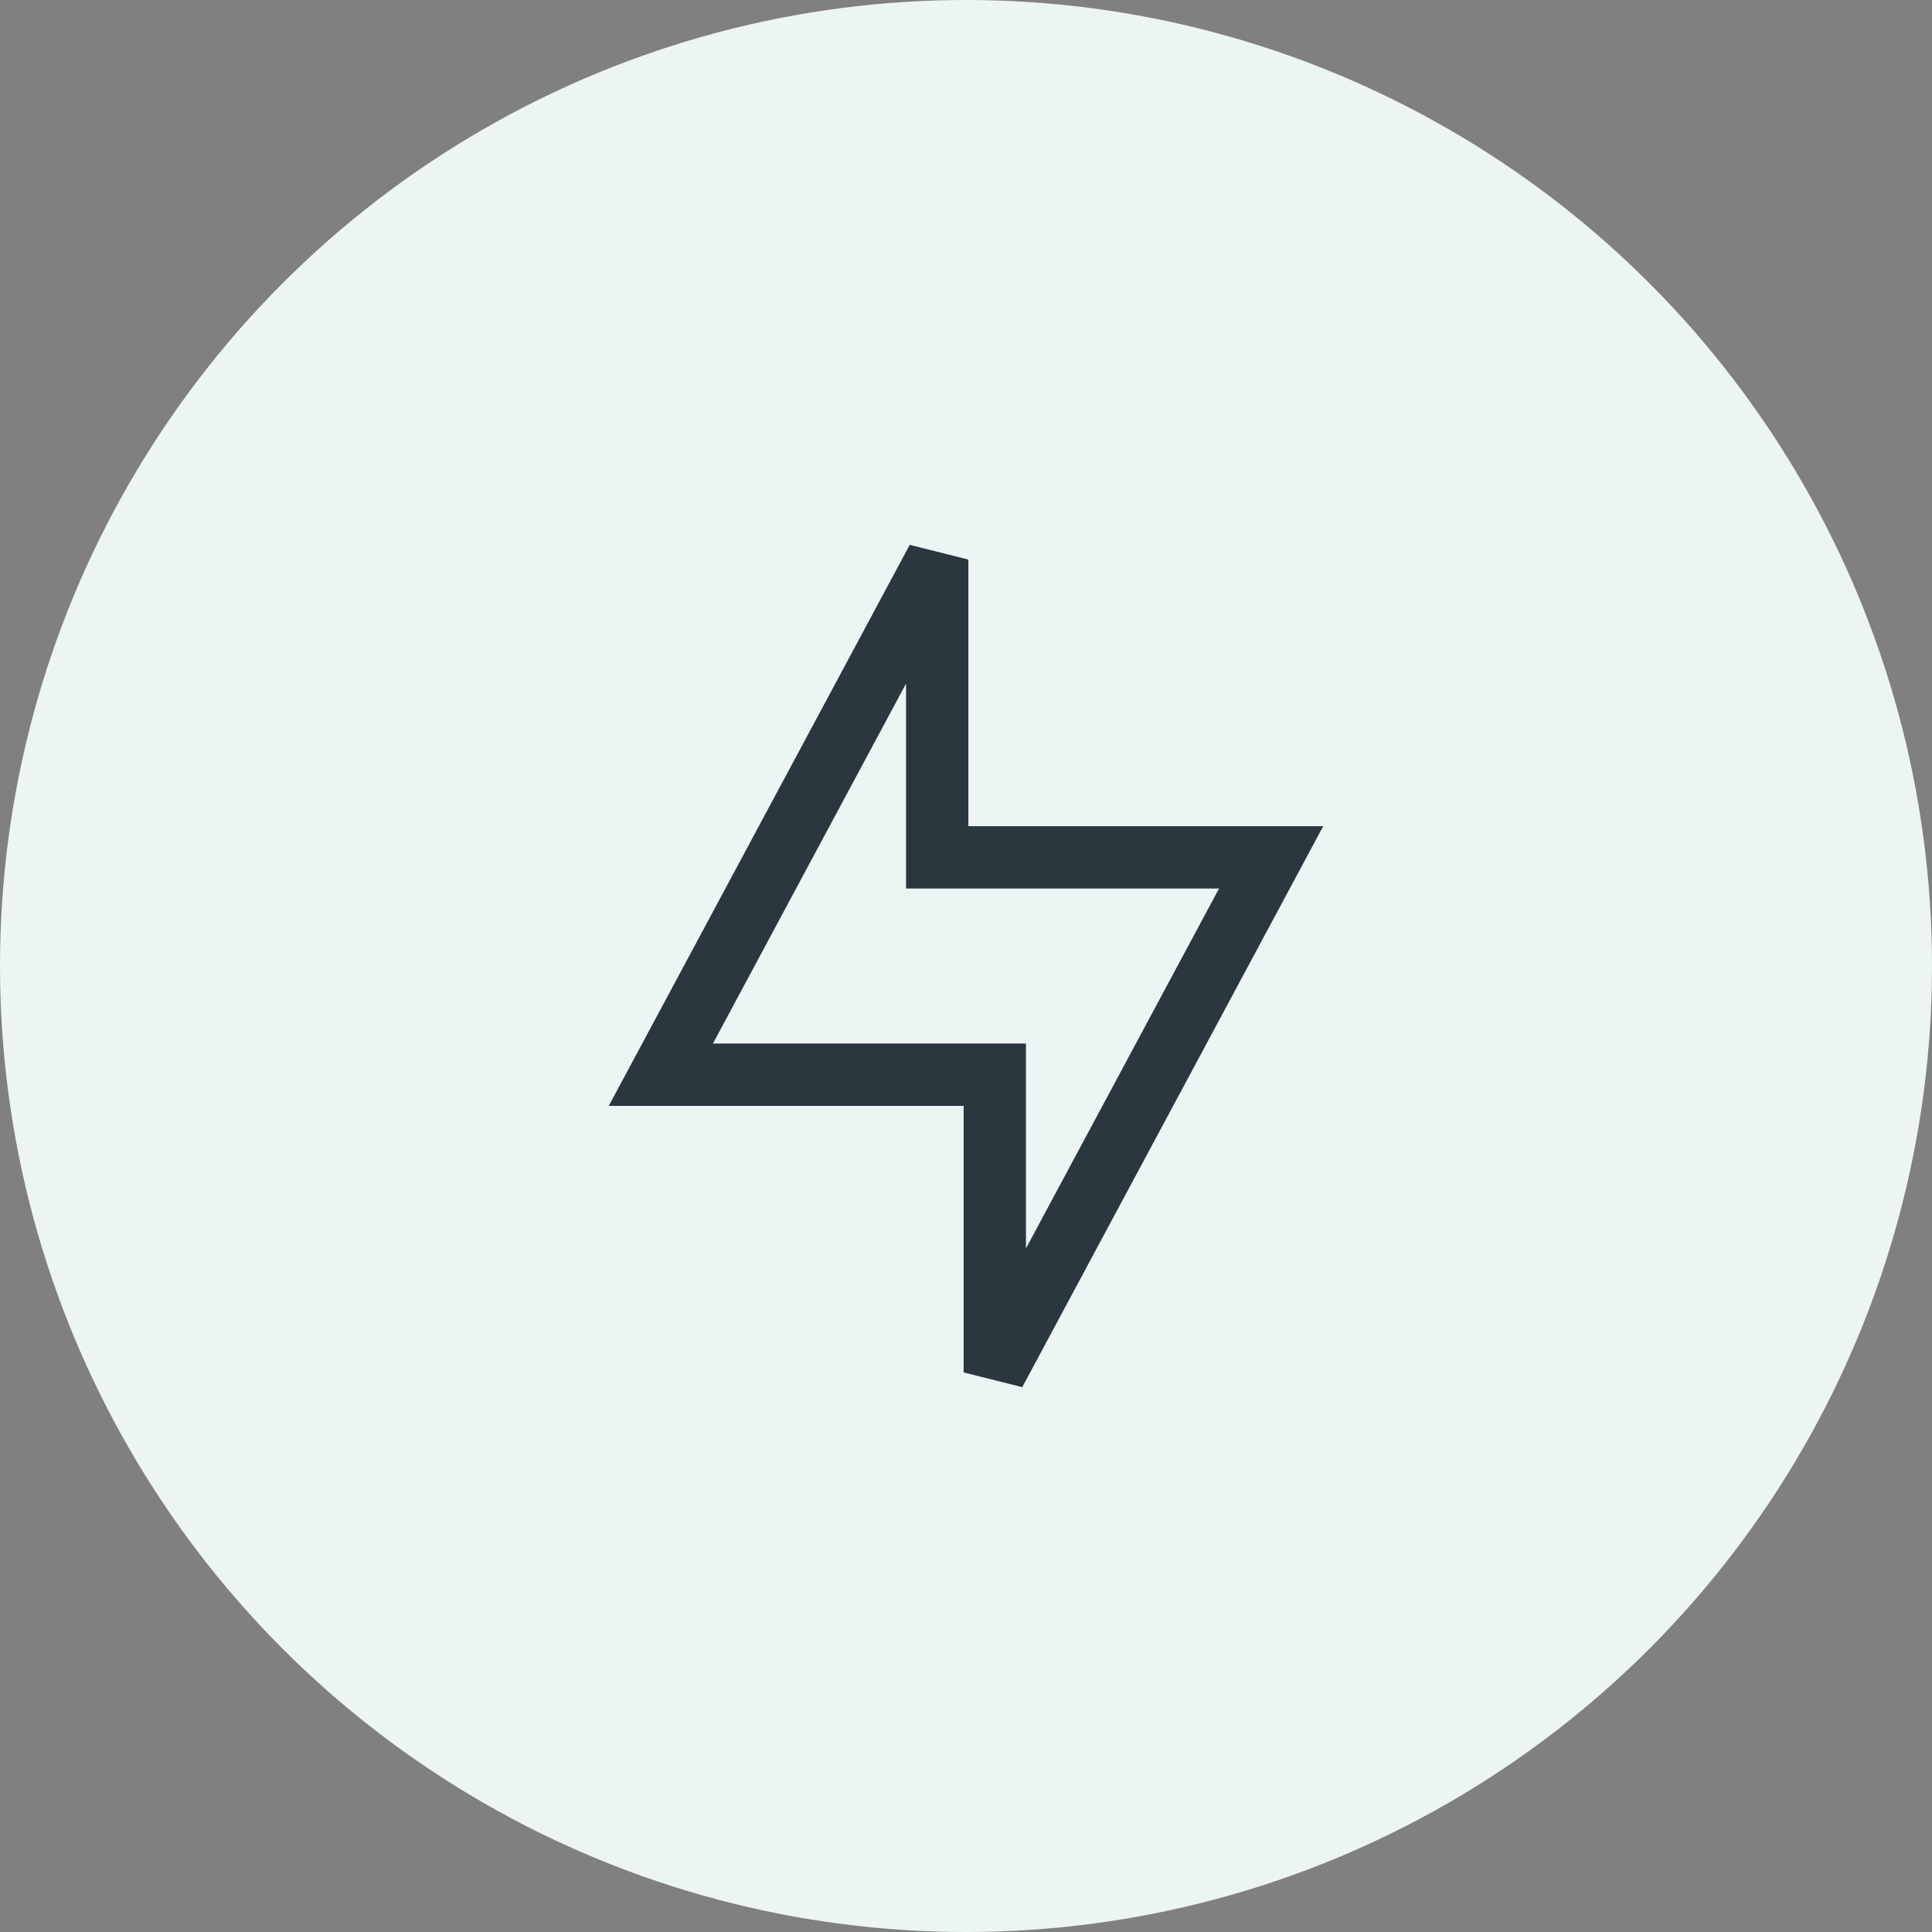
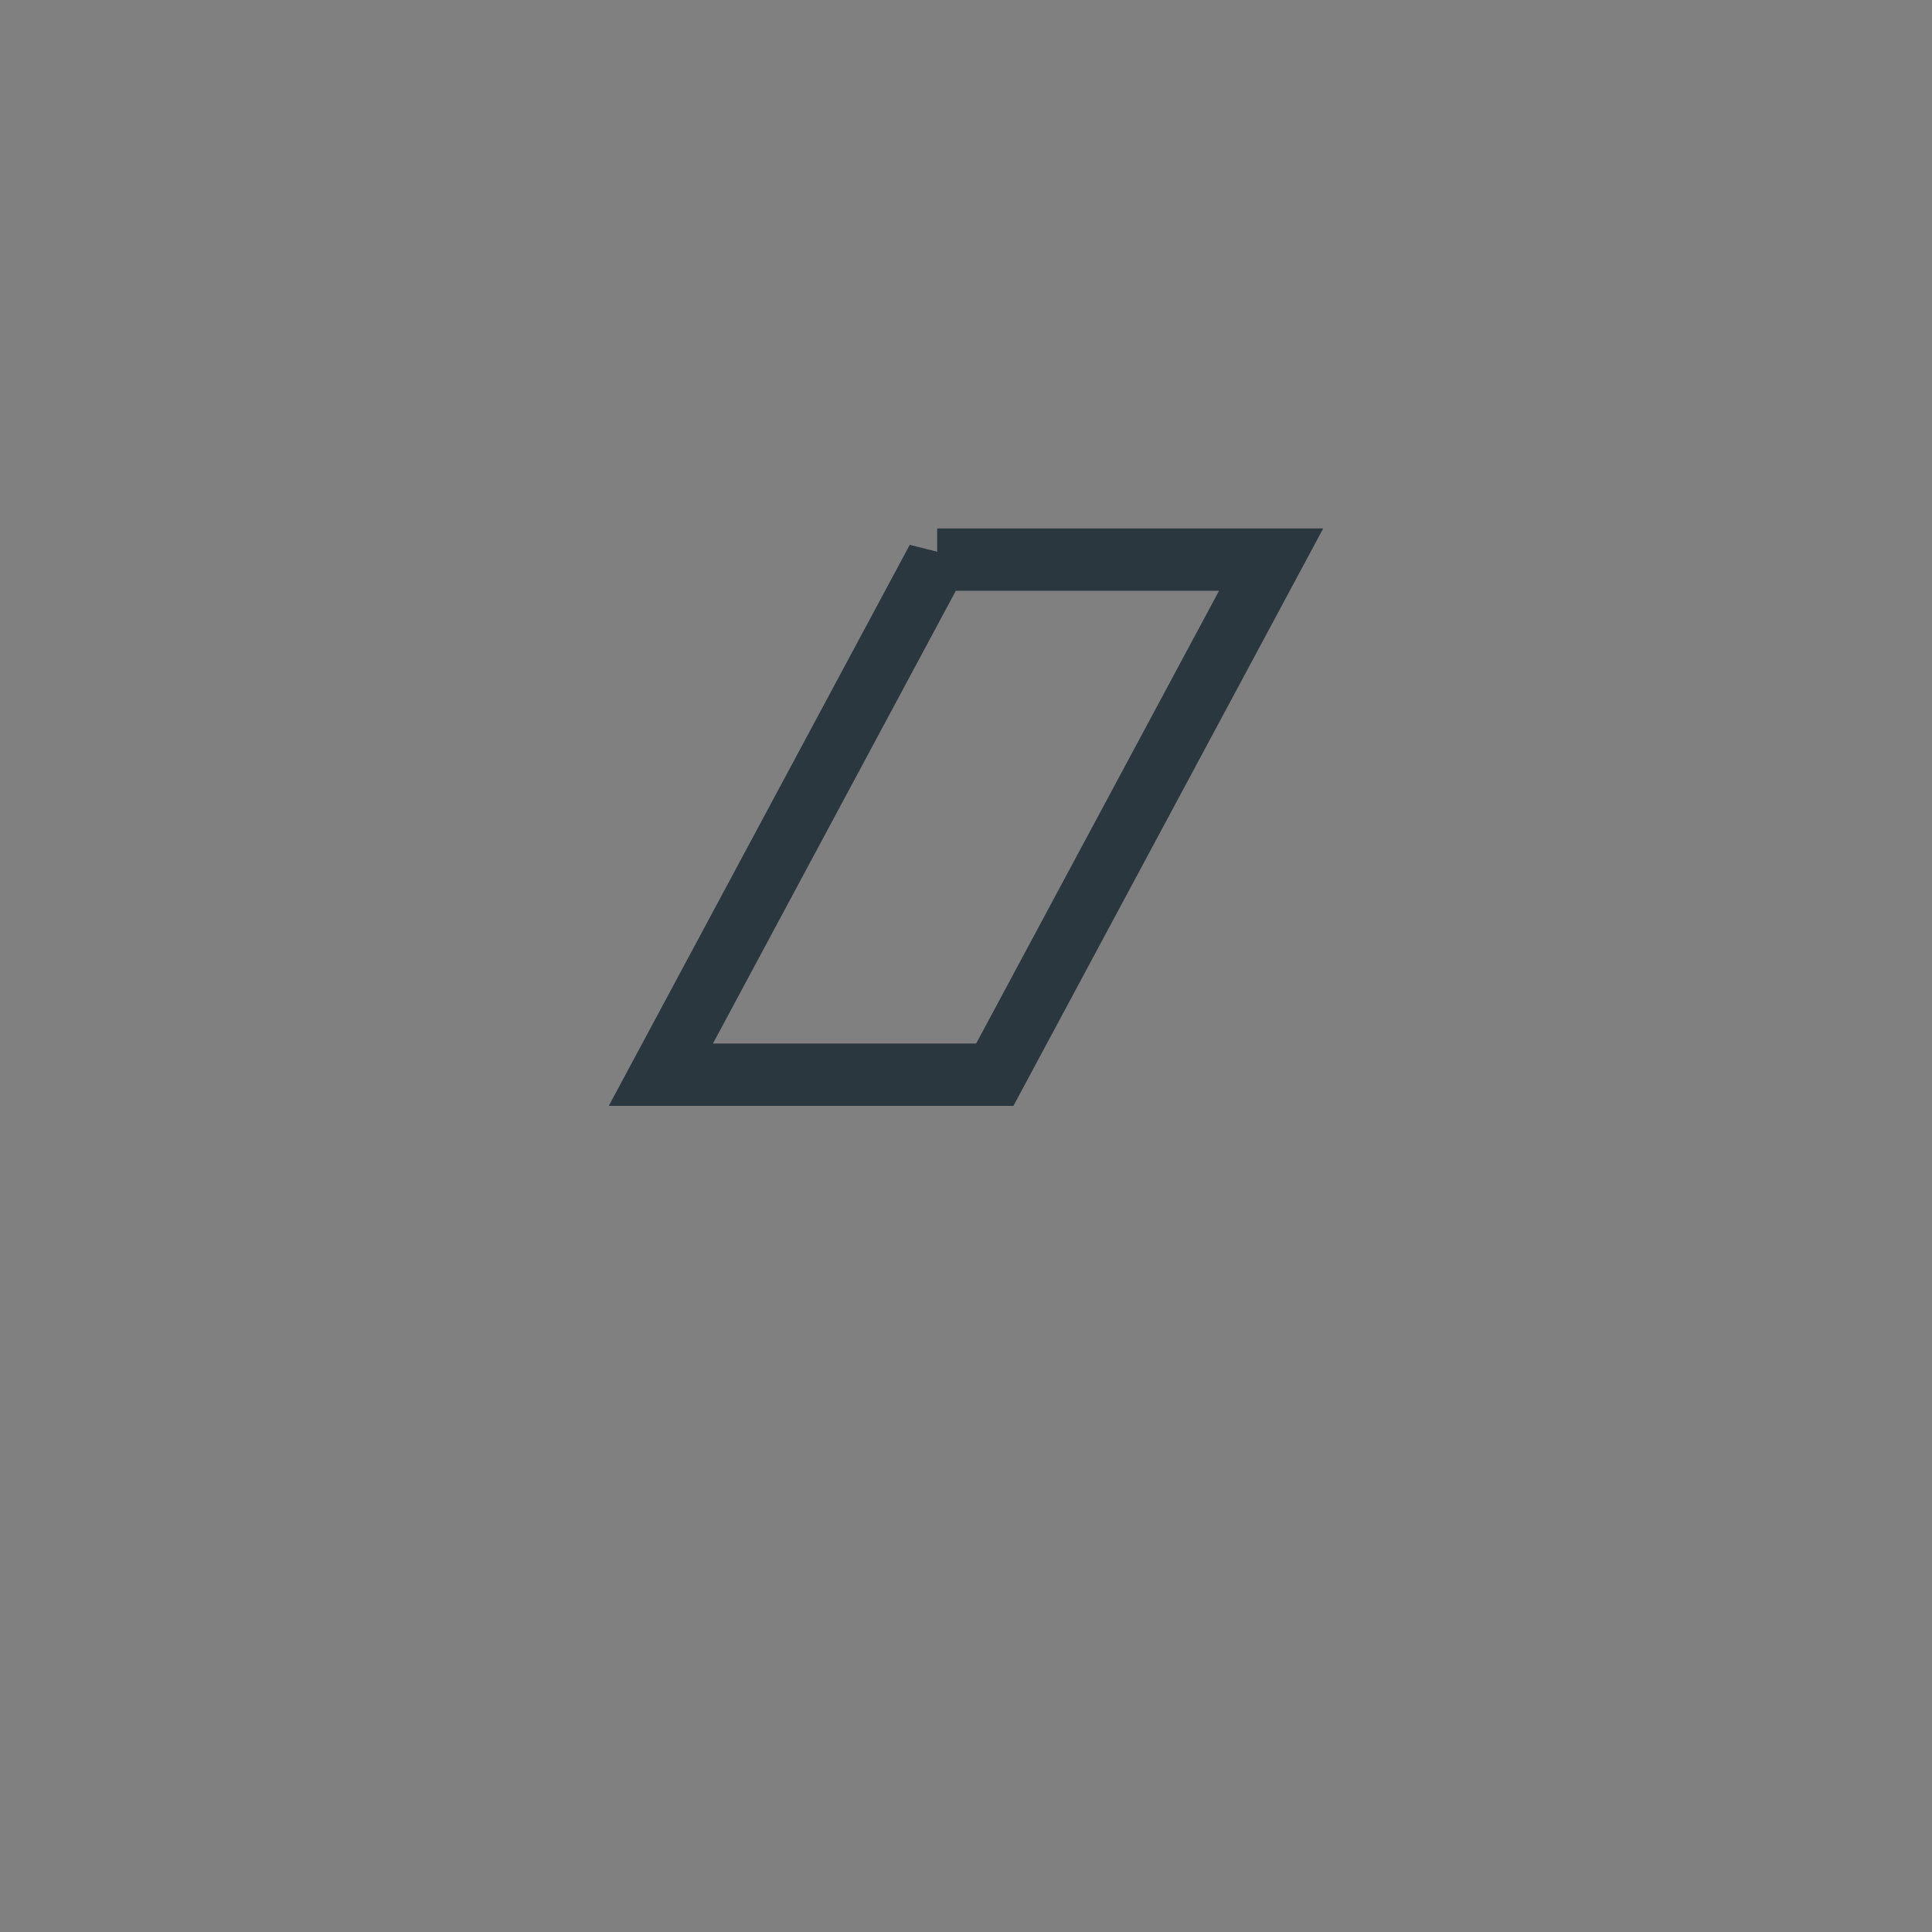
<svg xmlns="http://www.w3.org/2000/svg" width="62" height="62" viewBox="0 0 62 62">
  <rect x="0" y="0" width="62" height="62" fill="#808080" stroke="none" />
  <g id="Group_27463" data-name="Group 27463" transform="translate(-393 -3756)">
-     <circle id="Ellipse_2501" data-name="Ellipse 2501" cx="31" cy="31" r="31" transform="translate(393 3756)" fill="#edf4f4" />
-     <path id="Path_77743" data-name="Path 77743" d="M8.868,0,0,16.531H10.716v9.555l8.868-16.53H8.868Z" transform="translate(414.208 3773.957)" fill="none" stroke="#2a373f" stroke-width="2" />
+     <path id="Path_77743" data-name="Path 77743" d="M8.868,0,0,16.531H10.716l8.868-16.53H8.868Z" transform="translate(414.208 3773.957)" fill="none" stroke="#2a373f" stroke-width="2" />
  </g>
</svg>